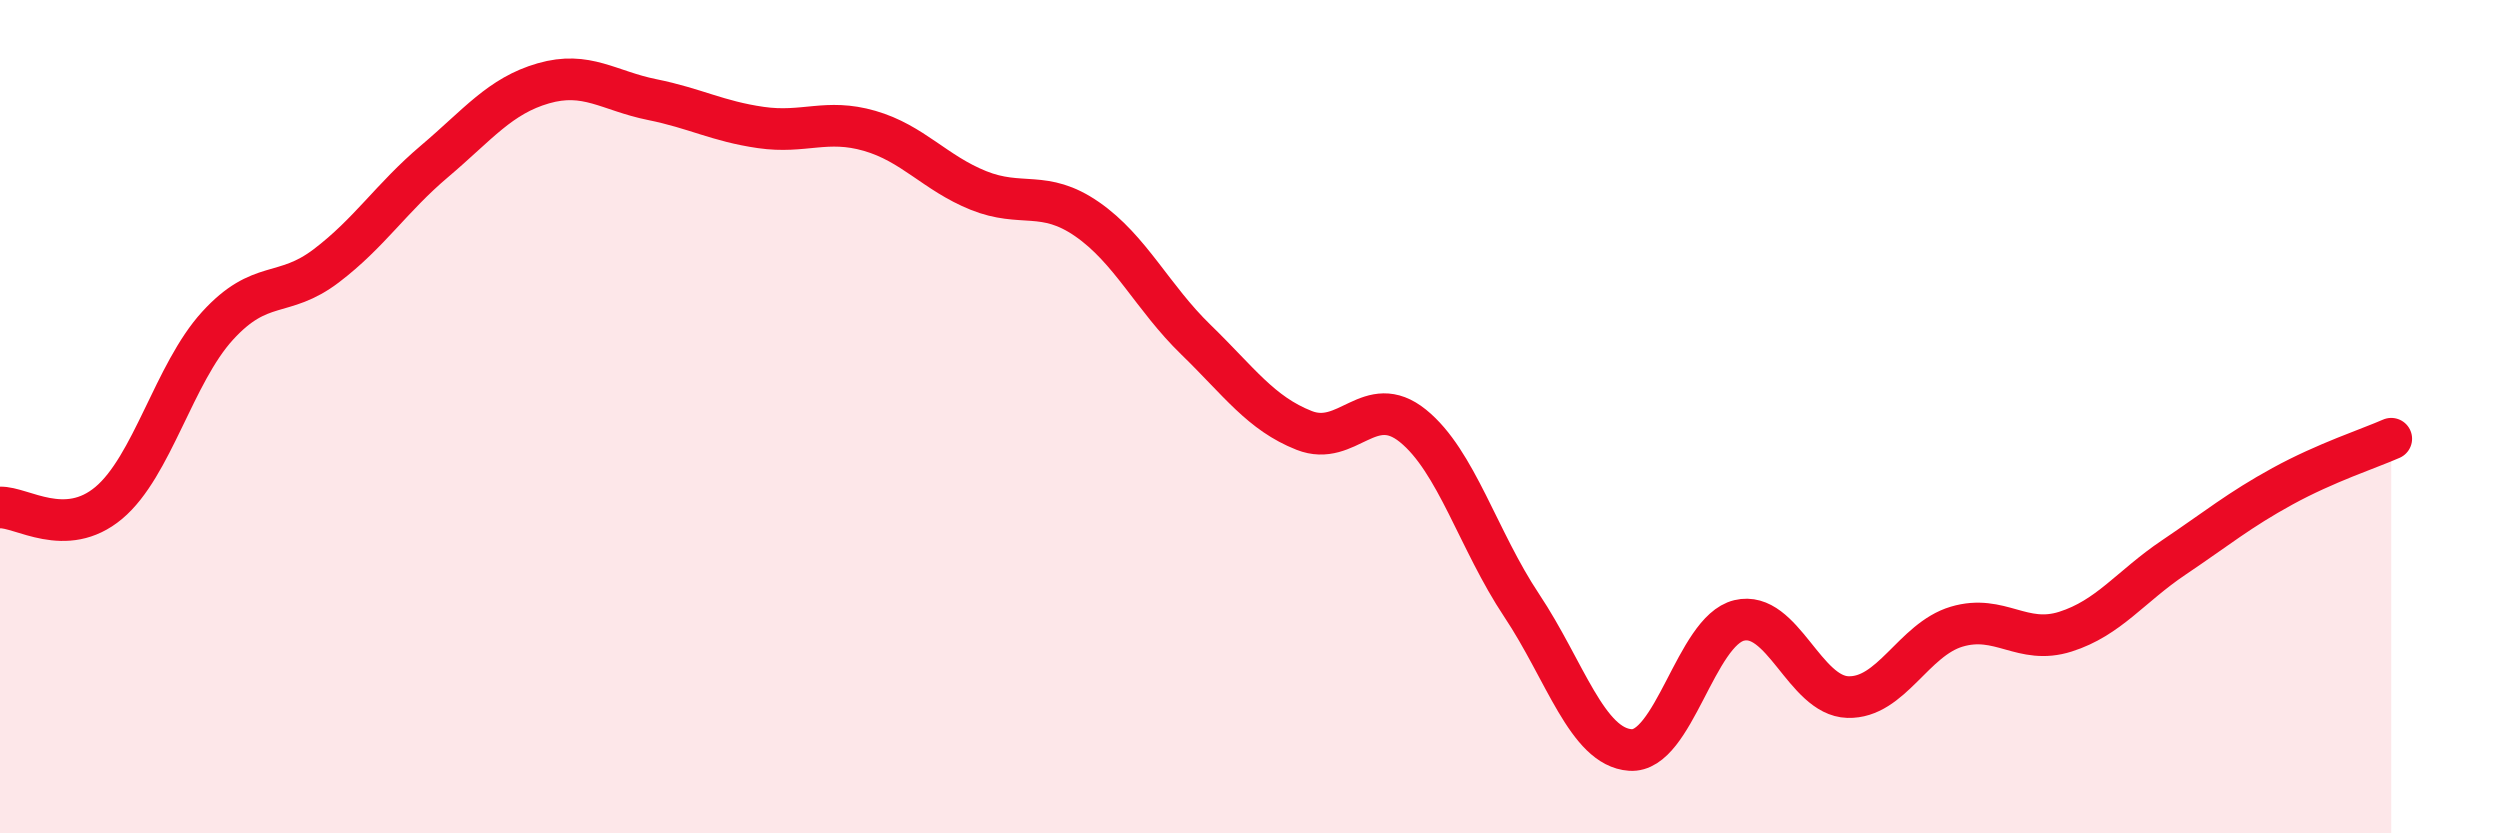
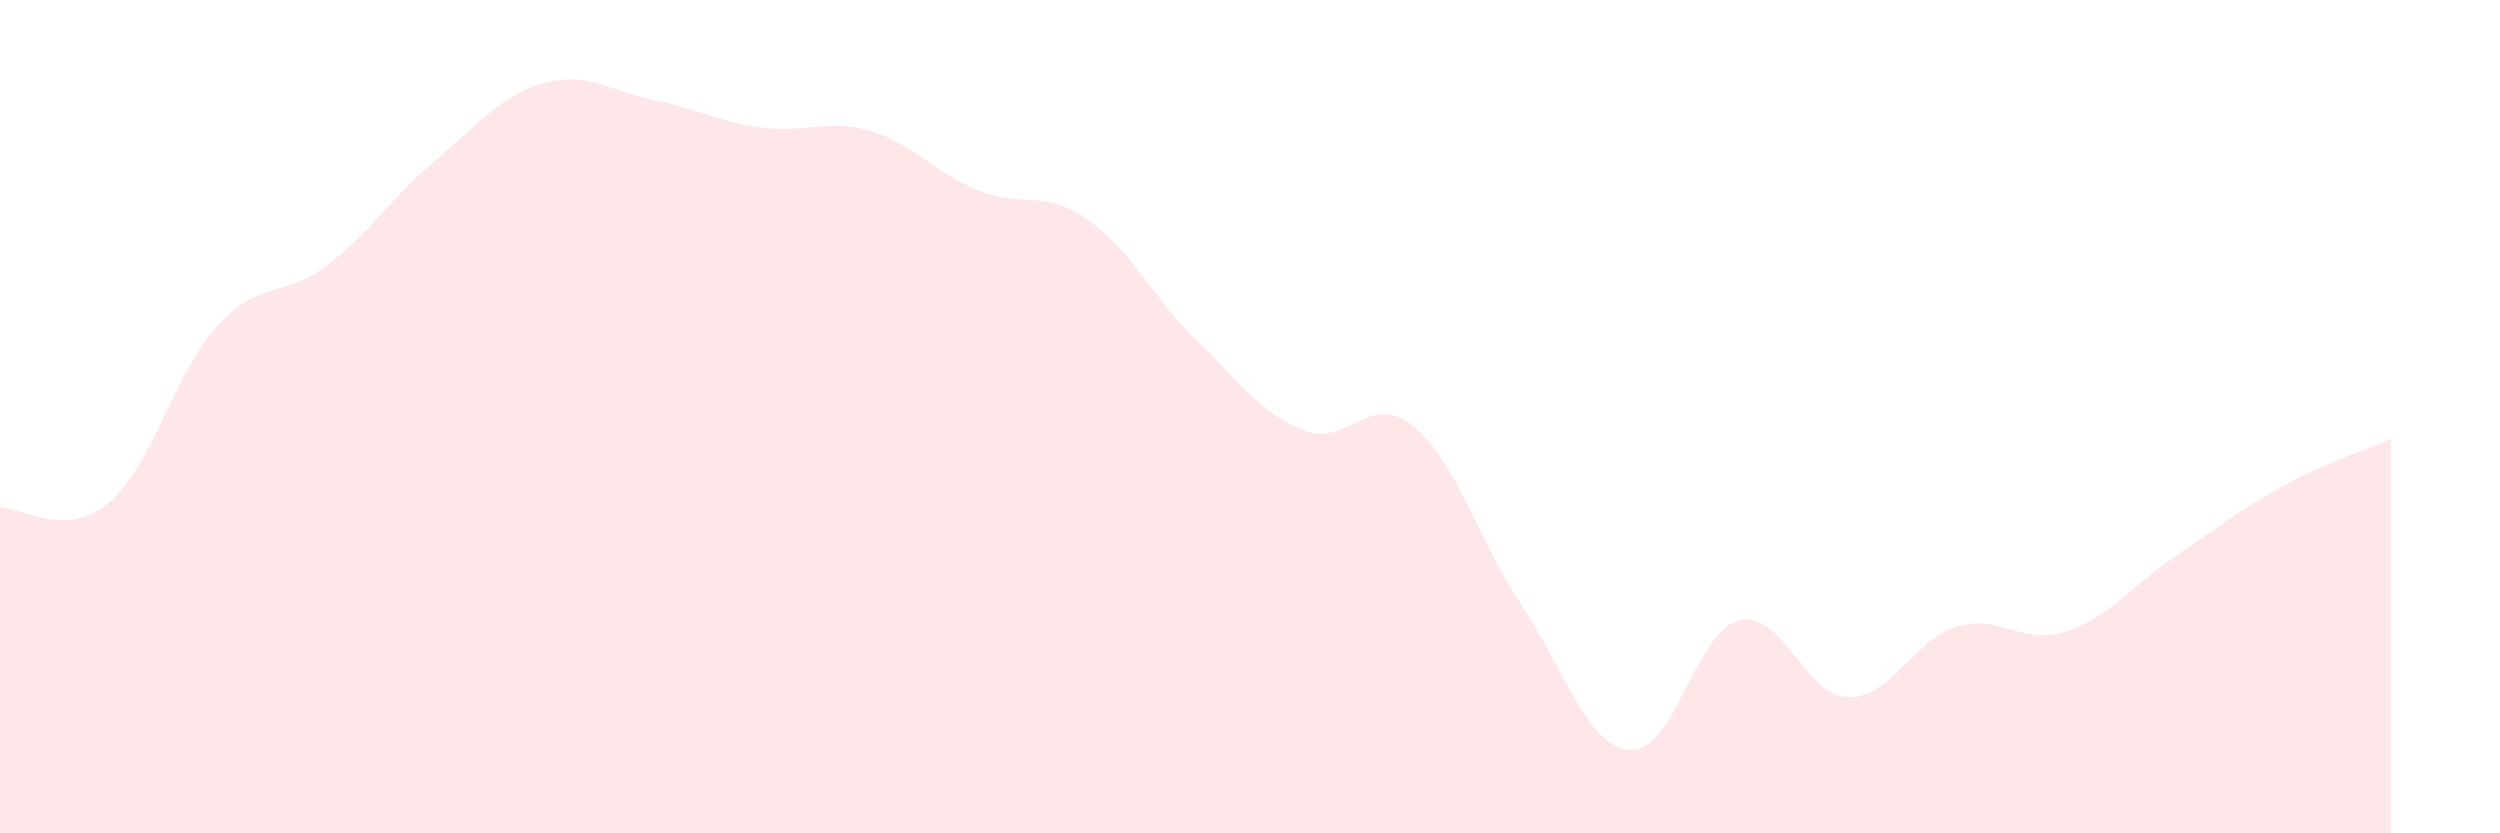
<svg xmlns="http://www.w3.org/2000/svg" width="60" height="20" viewBox="0 0 60 20">
  <path d="M 0,12.18 C 0.52,12.16 1.57,12.94 2.61,12.07 C 3.65,11.2 4.18,8.96 5.22,7.82 C 6.26,6.68 6.79,7.17 7.83,6.38 C 8.87,5.59 9.39,4.75 10.43,3.87 C 11.47,2.99 12,2.3 13.04,2 C 14.08,1.7 14.61,2.18 15.65,2.39 C 16.69,2.6 17.22,2.91 18.26,3.06 C 19.3,3.21 19.83,2.84 20.87,3.14 C 21.91,3.44 22.44,4.15 23.48,4.57 C 24.52,4.99 25.05,4.54 26.09,5.26 C 27.13,5.98 27.66,7.14 28.7,8.15 C 29.74,9.16 30.26,9.92 31.3,10.33 C 32.34,10.74 32.87,9.38 33.91,10.22 C 34.95,11.06 35.48,12.97 36.52,14.53 C 37.56,16.09 38.09,17.93 39.13,18 C 40.17,18.07 40.7,15.14 41.74,14.89 C 42.78,14.64 43.31,16.7 44.35,16.73 C 45.39,16.76 45.92,15.35 46.96,15.04 C 48,14.73 48.53,15.49 49.57,15.16 C 50.61,14.83 51.13,14.08 52.17,13.38 C 53.21,12.68 53.74,12.24 54.78,11.67 C 55.82,11.1 56.87,10.76 57.39,10.53L57.39 20L0 20Z" fill="#EB0A25" opacity="0.1" stroke-linecap="round" stroke-linejoin="round" />
-   <path d="M 0,12.18 C 0.52,12.16 1.57,12.94 2.61,12.07 C 3.65,11.2 4.18,8.96 5.22,7.82 C 6.26,6.68 6.79,7.17 7.83,6.38 C 8.87,5.59 9.39,4.75 10.43,3.87 C 11.47,2.99 12,2.3 13.04,2 C 14.08,1.7 14.61,2.18 15.65,2.39 C 16.69,2.6 17.22,2.91 18.26,3.06 C 19.3,3.21 19.83,2.84 20.87,3.14 C 21.91,3.44 22.44,4.15 23.48,4.57 C 24.52,4.99 25.05,4.54 26.09,5.26 C 27.13,5.98 27.66,7.14 28.7,8.15 C 29.74,9.16 30.26,9.92 31.3,10.33 C 32.34,10.74 32.87,9.38 33.91,10.22 C 34.95,11.06 35.48,12.97 36.52,14.53 C 37.56,16.09 38.09,17.93 39.13,18 C 40.17,18.07 40.7,15.14 41.74,14.89 C 42.78,14.64 43.31,16.7 44.35,16.73 C 45.39,16.76 45.92,15.35 46.96,15.04 C 48,14.73 48.53,15.49 49.57,15.16 C 50.61,14.83 51.13,14.08 52.17,13.38 C 53.21,12.68 53.74,12.24 54.78,11.67 C 55.82,11.1 56.87,10.76 57.39,10.53" stroke="#EB0A25" stroke-width="1" fill="none" stroke-linecap="round" stroke-linejoin="round" />
</svg>